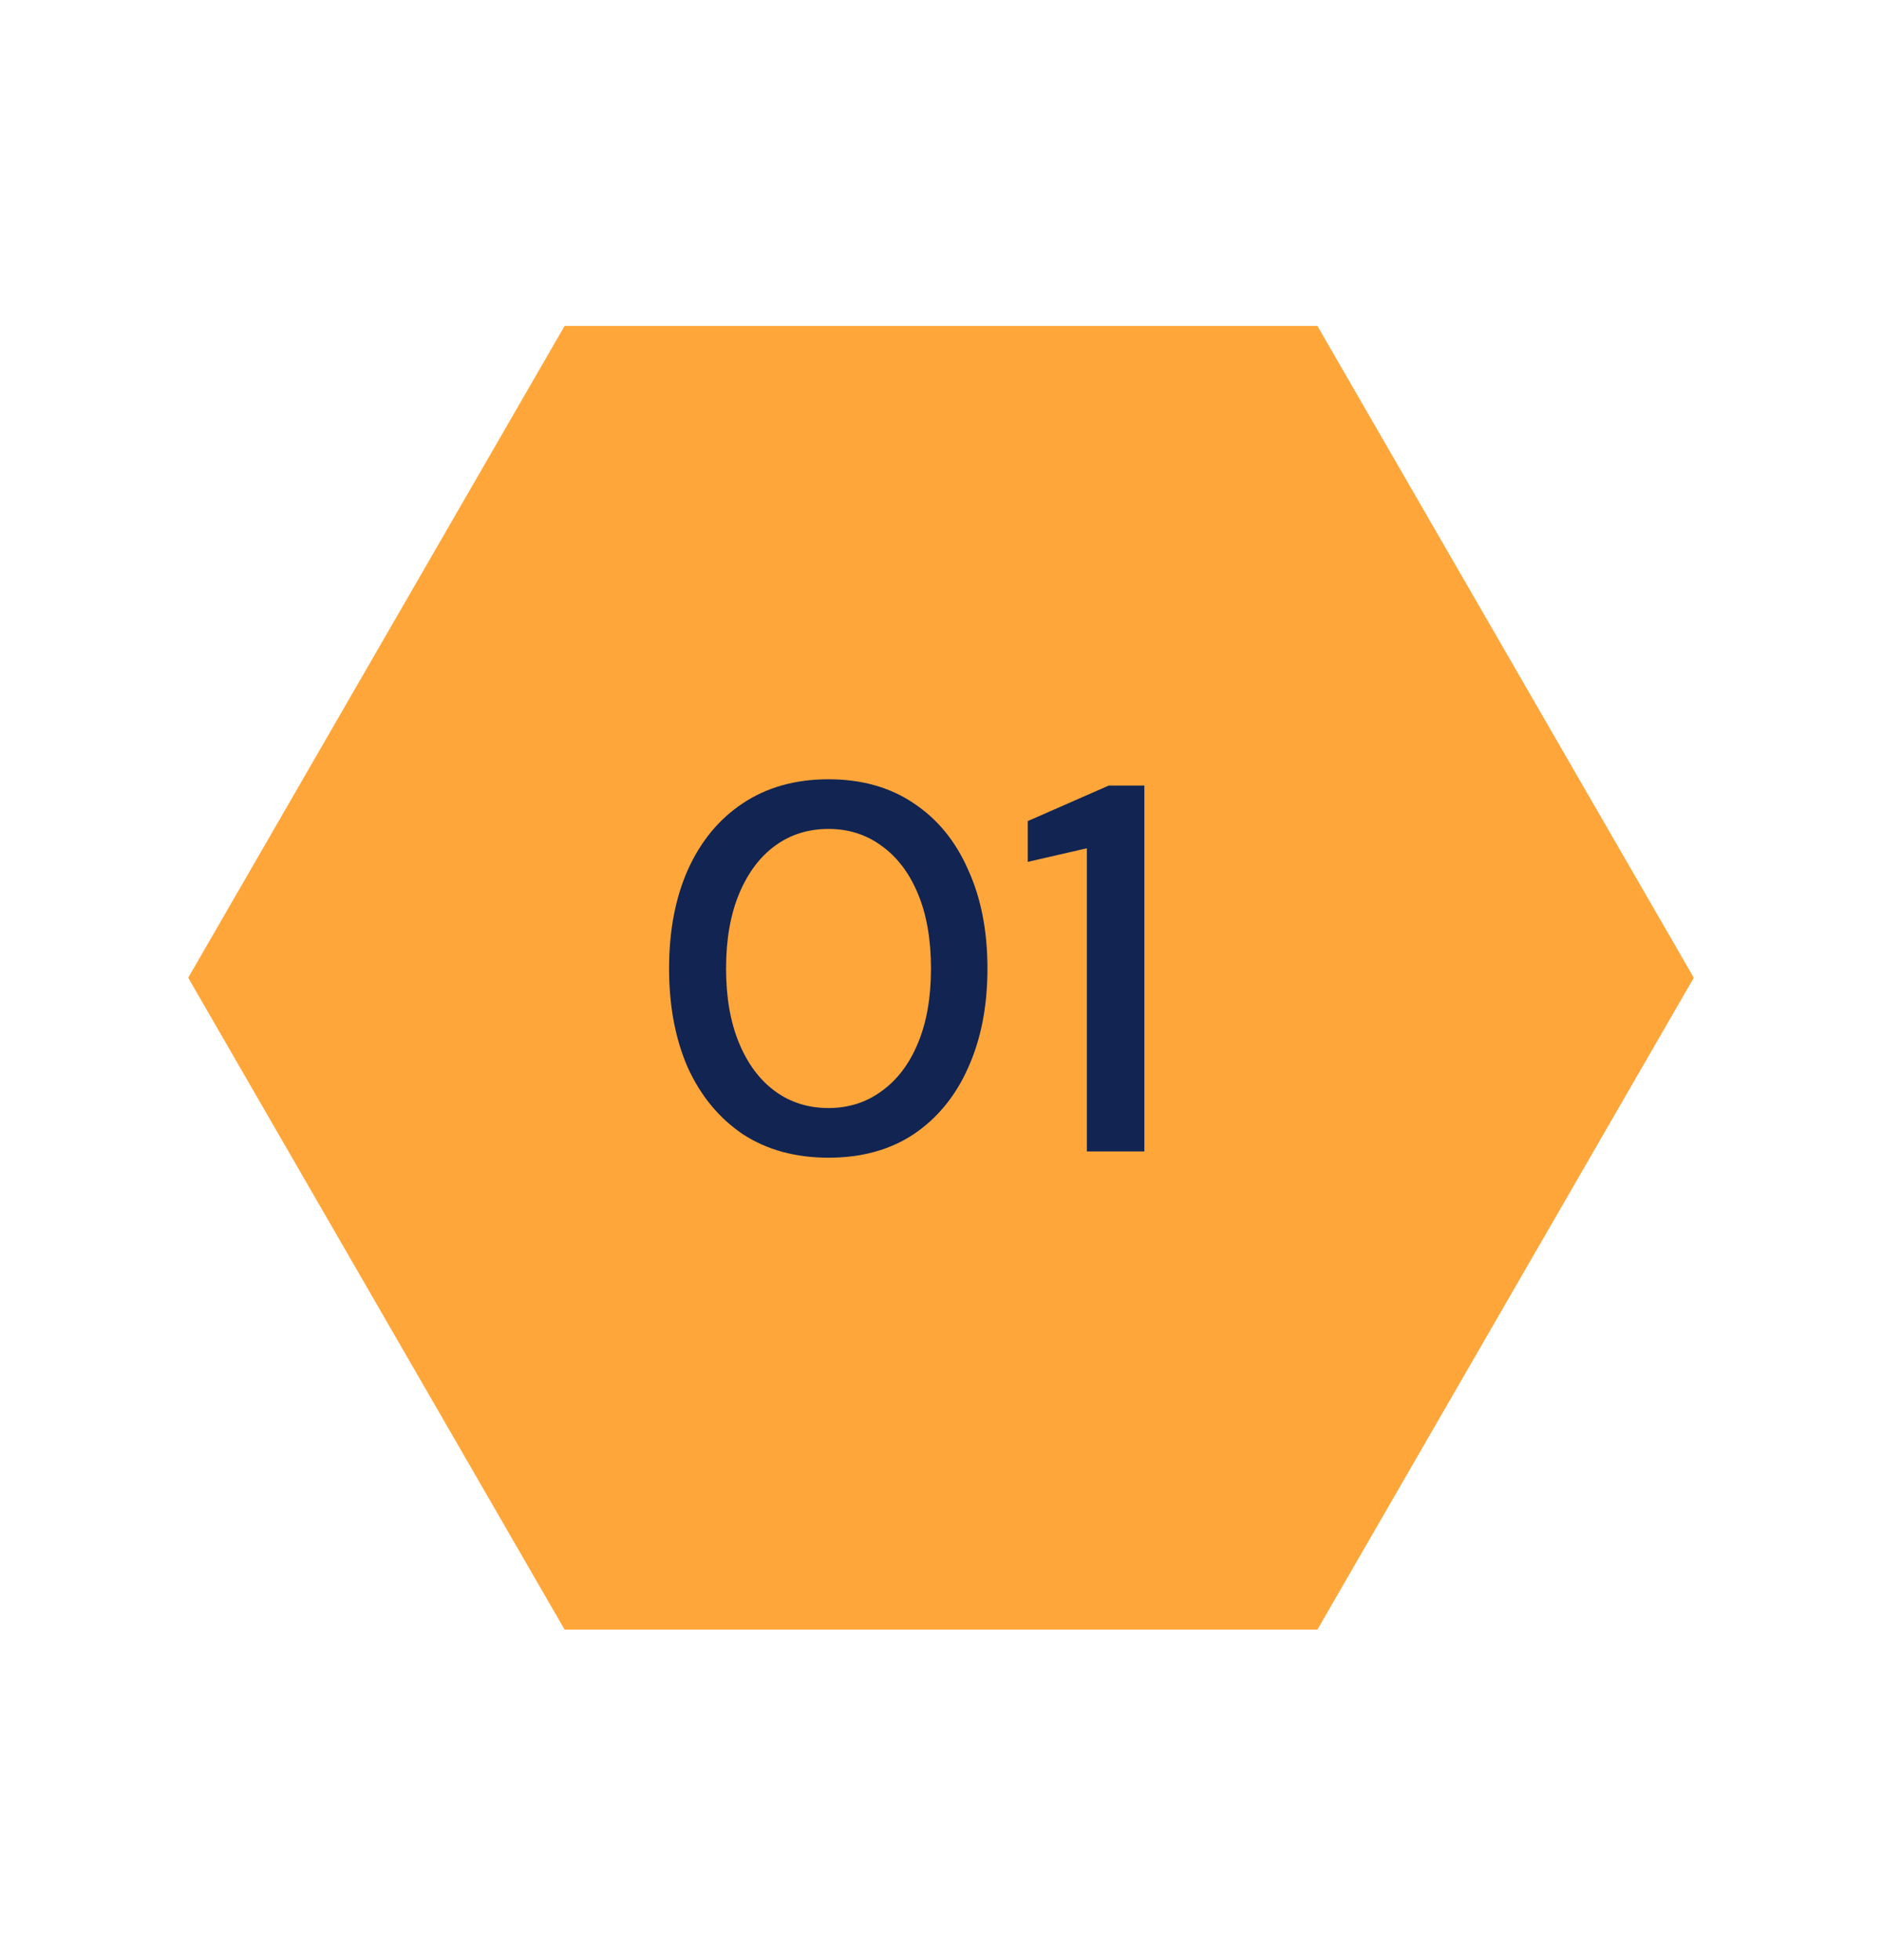
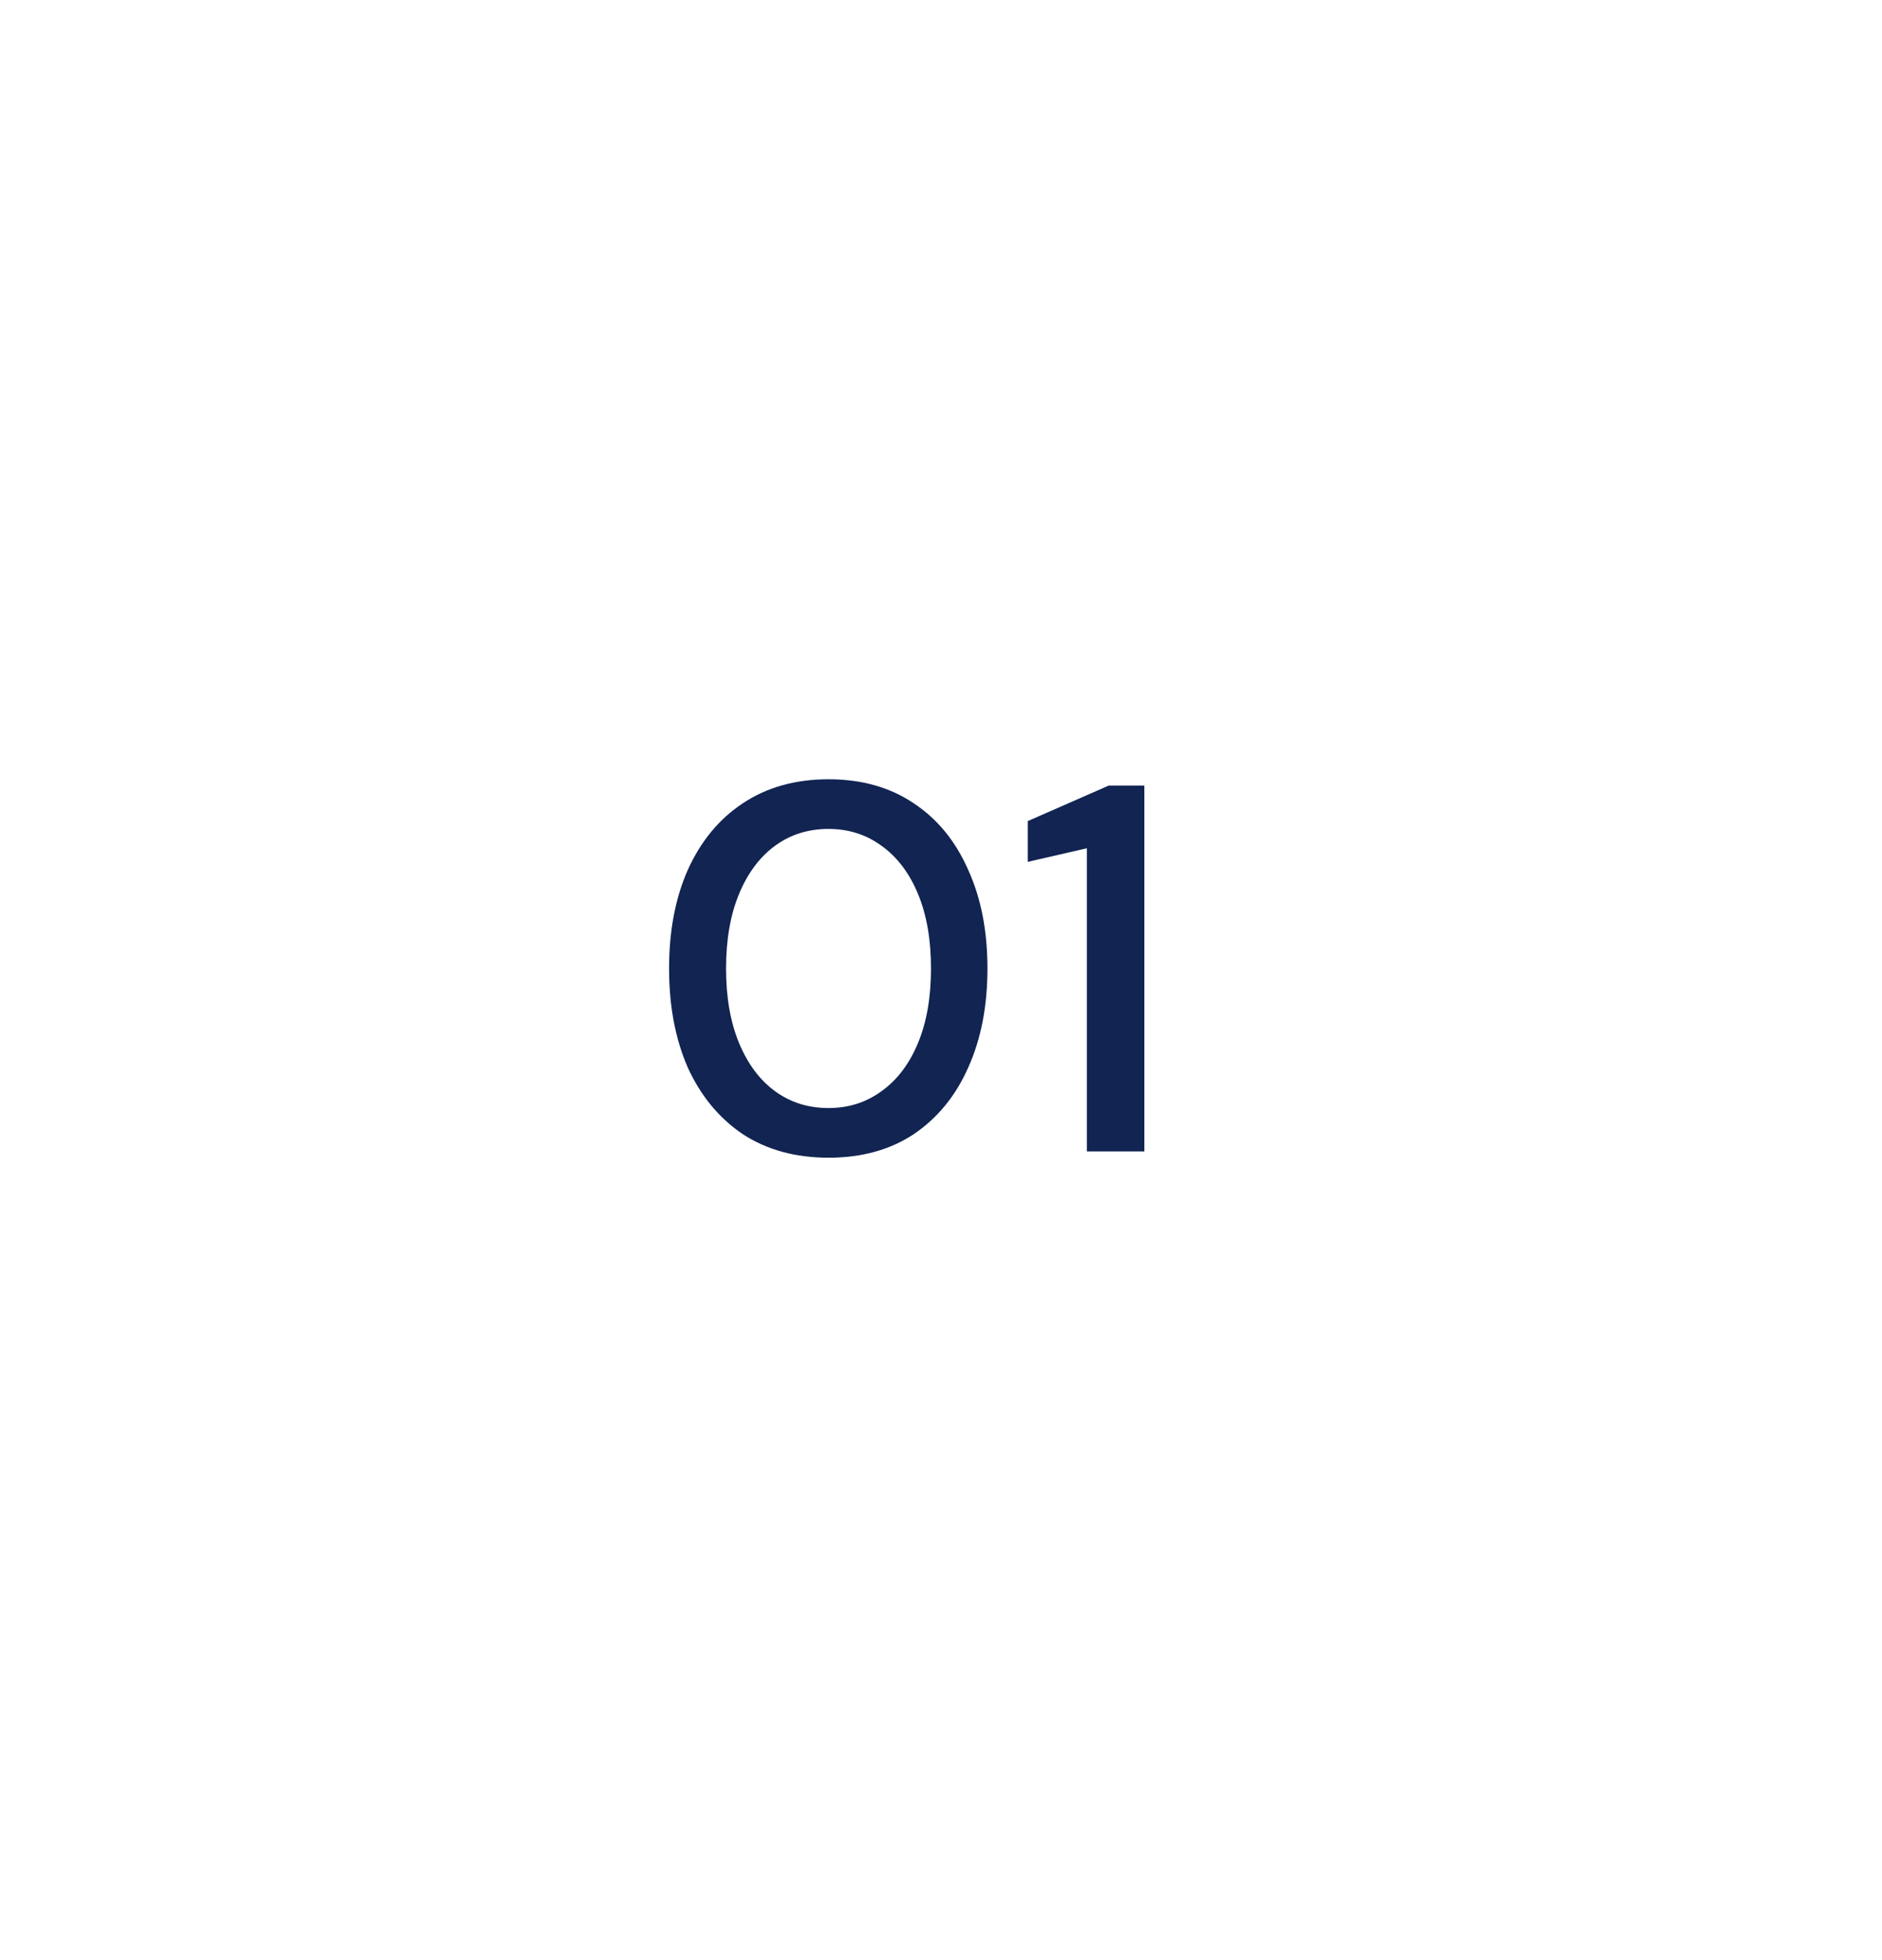
<svg xmlns="http://www.w3.org/2000/svg" width="72" height="75" viewBox="0 0 72 75" fill="none">
-   <path d="M21.6 12.471L50.4 12.471L64.8 37.412L50.4 62.354L21.6 62.354L7.2 37.412L21.6 12.471Z" fill="#FFA63B" />
  <path d="M31.697 44.297C30.431 44.297 29.337 43.997 28.417 43.397C27.511 42.784 26.811 41.937 26.317 40.857C25.837 39.764 25.597 38.497 25.597 37.057C25.597 35.617 25.837 34.357 26.317 33.277C26.811 32.184 27.511 31.337 28.417 30.737C29.337 30.124 30.431 29.817 31.697 29.817C32.964 29.817 34.051 30.124 34.957 30.737C35.864 31.337 36.557 32.184 37.037 33.277C37.531 34.357 37.777 35.617 37.777 37.057C37.777 38.497 37.531 39.764 37.037 40.857C36.557 41.937 35.864 42.784 34.957 43.397C34.051 43.997 32.964 44.297 31.697 44.297ZM31.697 42.397C32.457 42.397 33.131 42.184 33.717 41.757C34.317 41.331 34.784 40.717 35.117 39.917C35.451 39.117 35.617 38.164 35.617 37.057C35.617 35.95 35.451 34.997 35.117 34.197C34.784 33.397 34.317 32.784 33.717 32.357C33.131 31.93 32.457 31.717 31.697 31.717C30.924 31.717 30.244 31.93 29.657 32.357C29.071 32.784 28.611 33.397 28.277 34.197C27.944 34.997 27.777 35.95 27.777 37.057C27.777 38.164 27.944 39.117 28.277 39.917C28.611 40.717 29.071 41.331 29.657 41.757C30.244 42.184 30.924 42.397 31.697 42.397ZM41.58 44.057V32.457L39.32 32.977V31.417L42.42 30.057H43.78V44.057H41.58Z" fill="#112452" />
</svg>